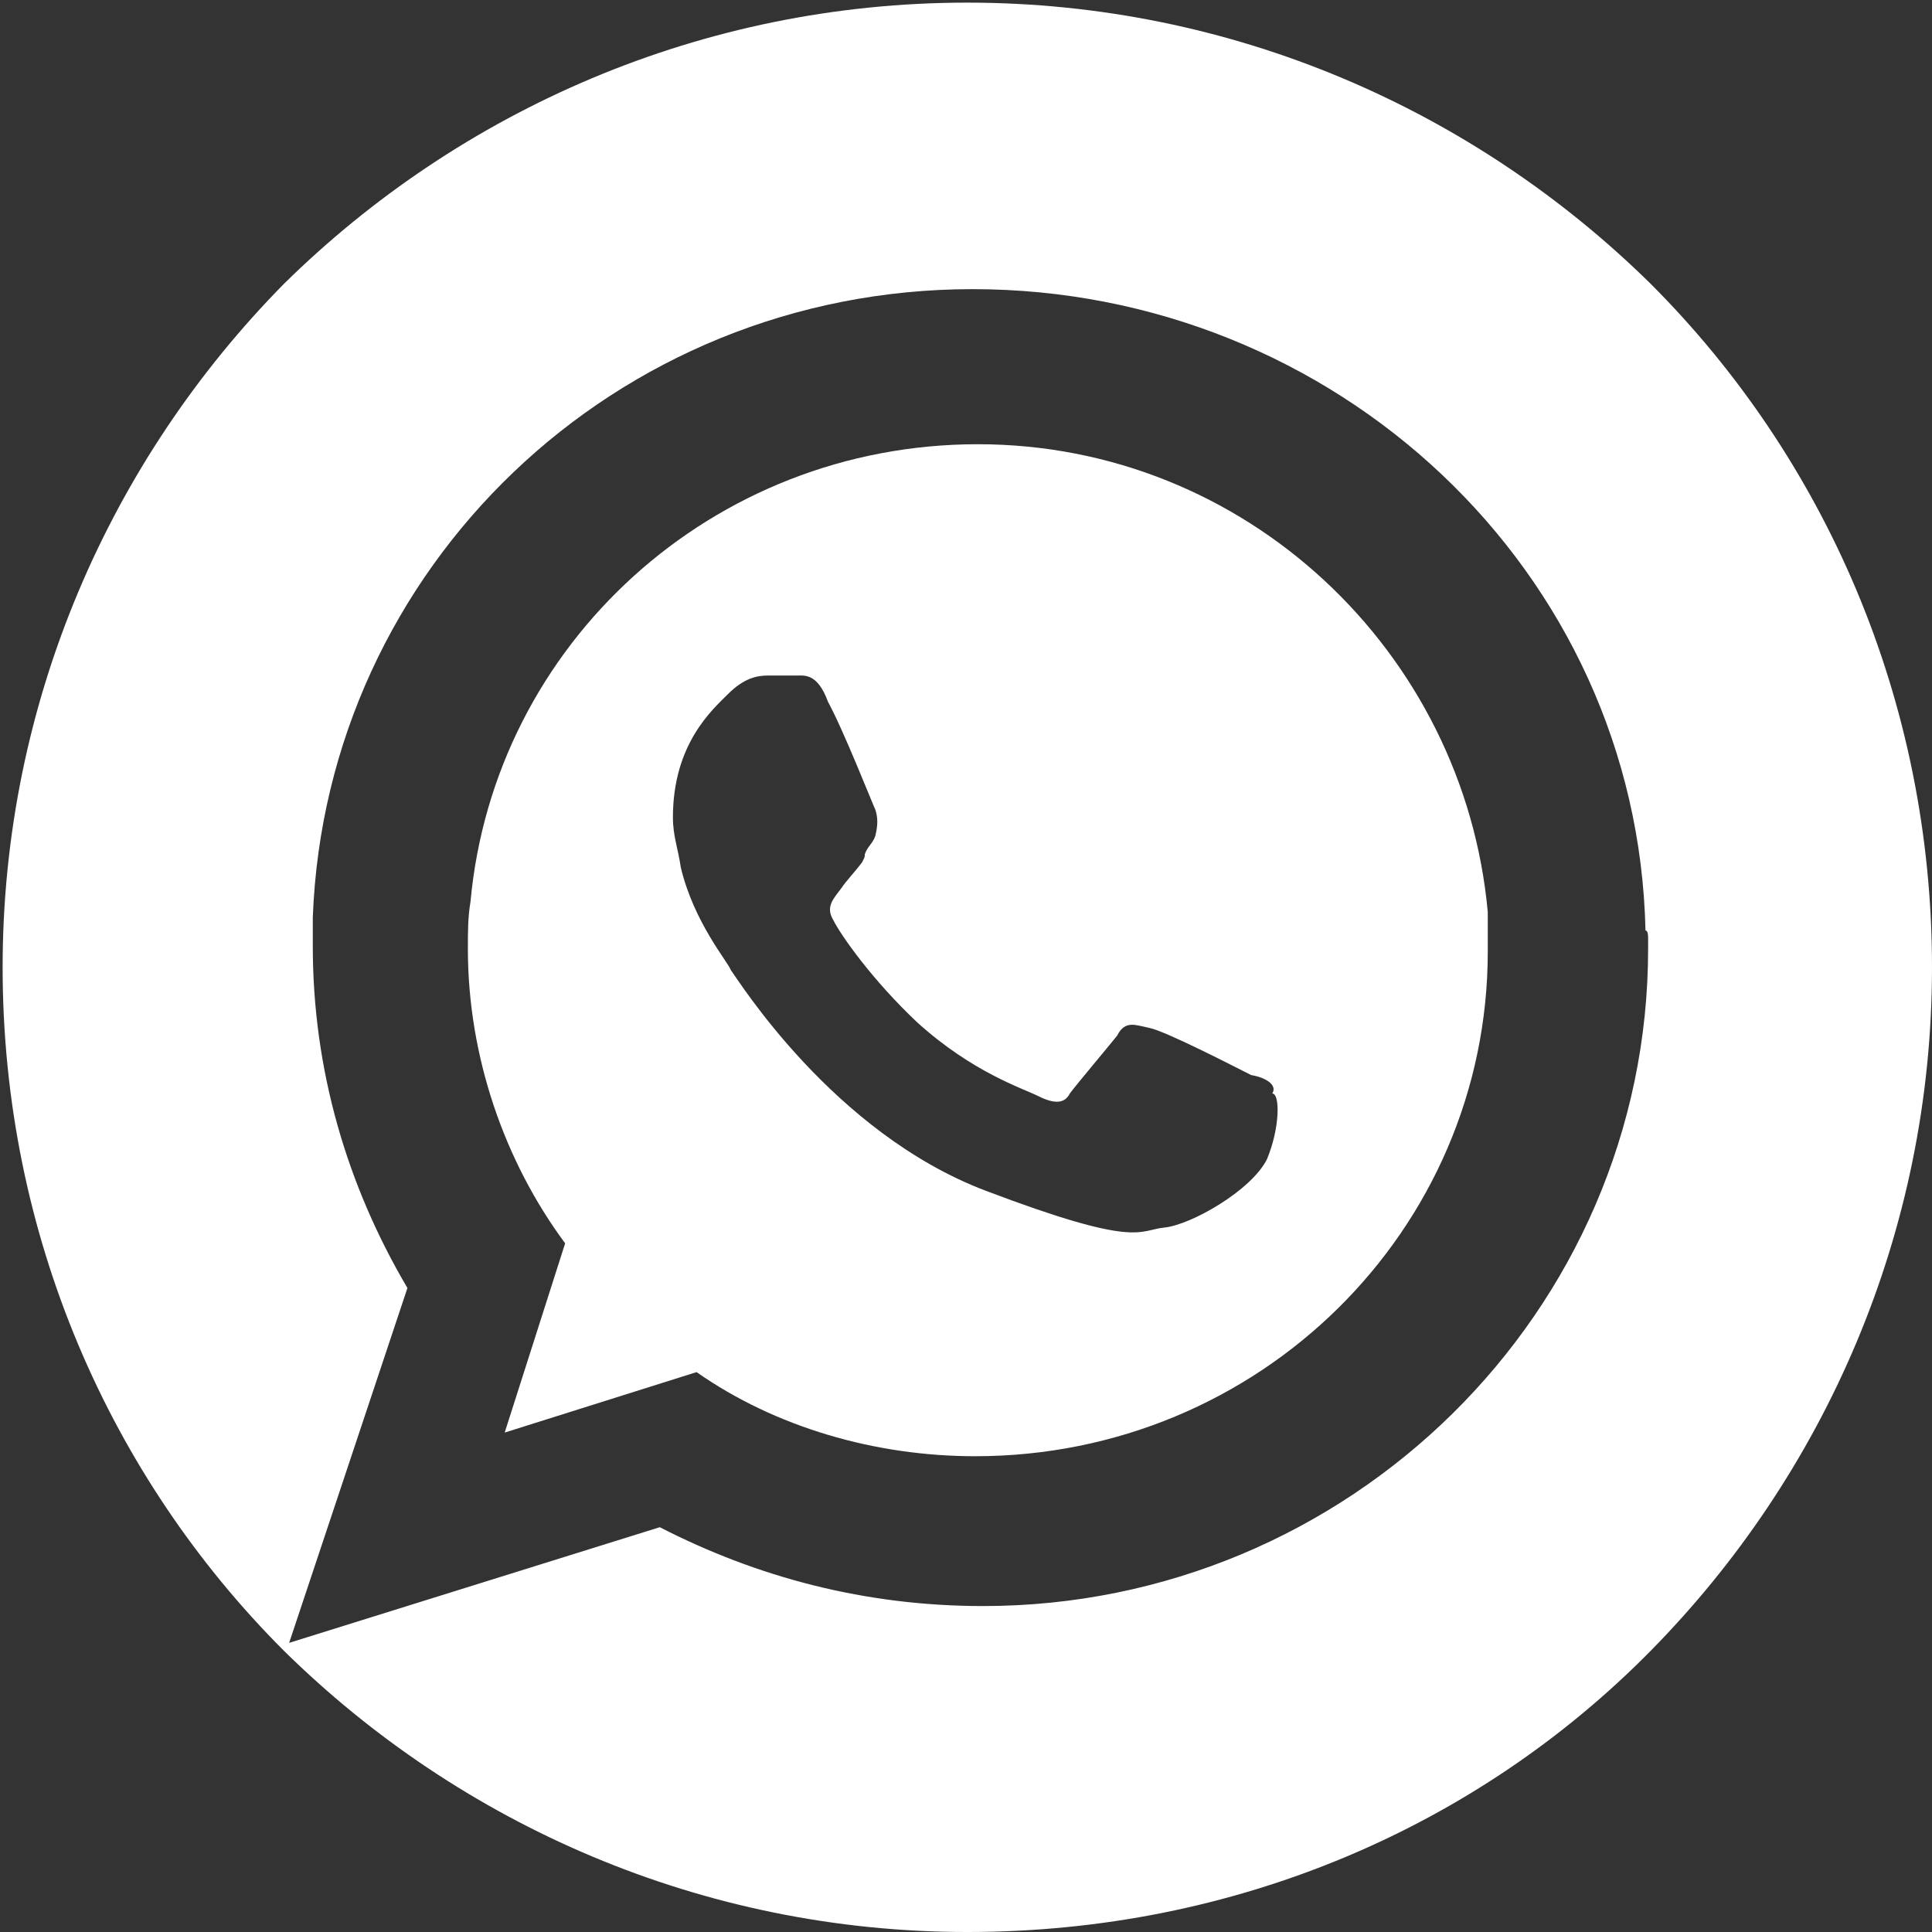
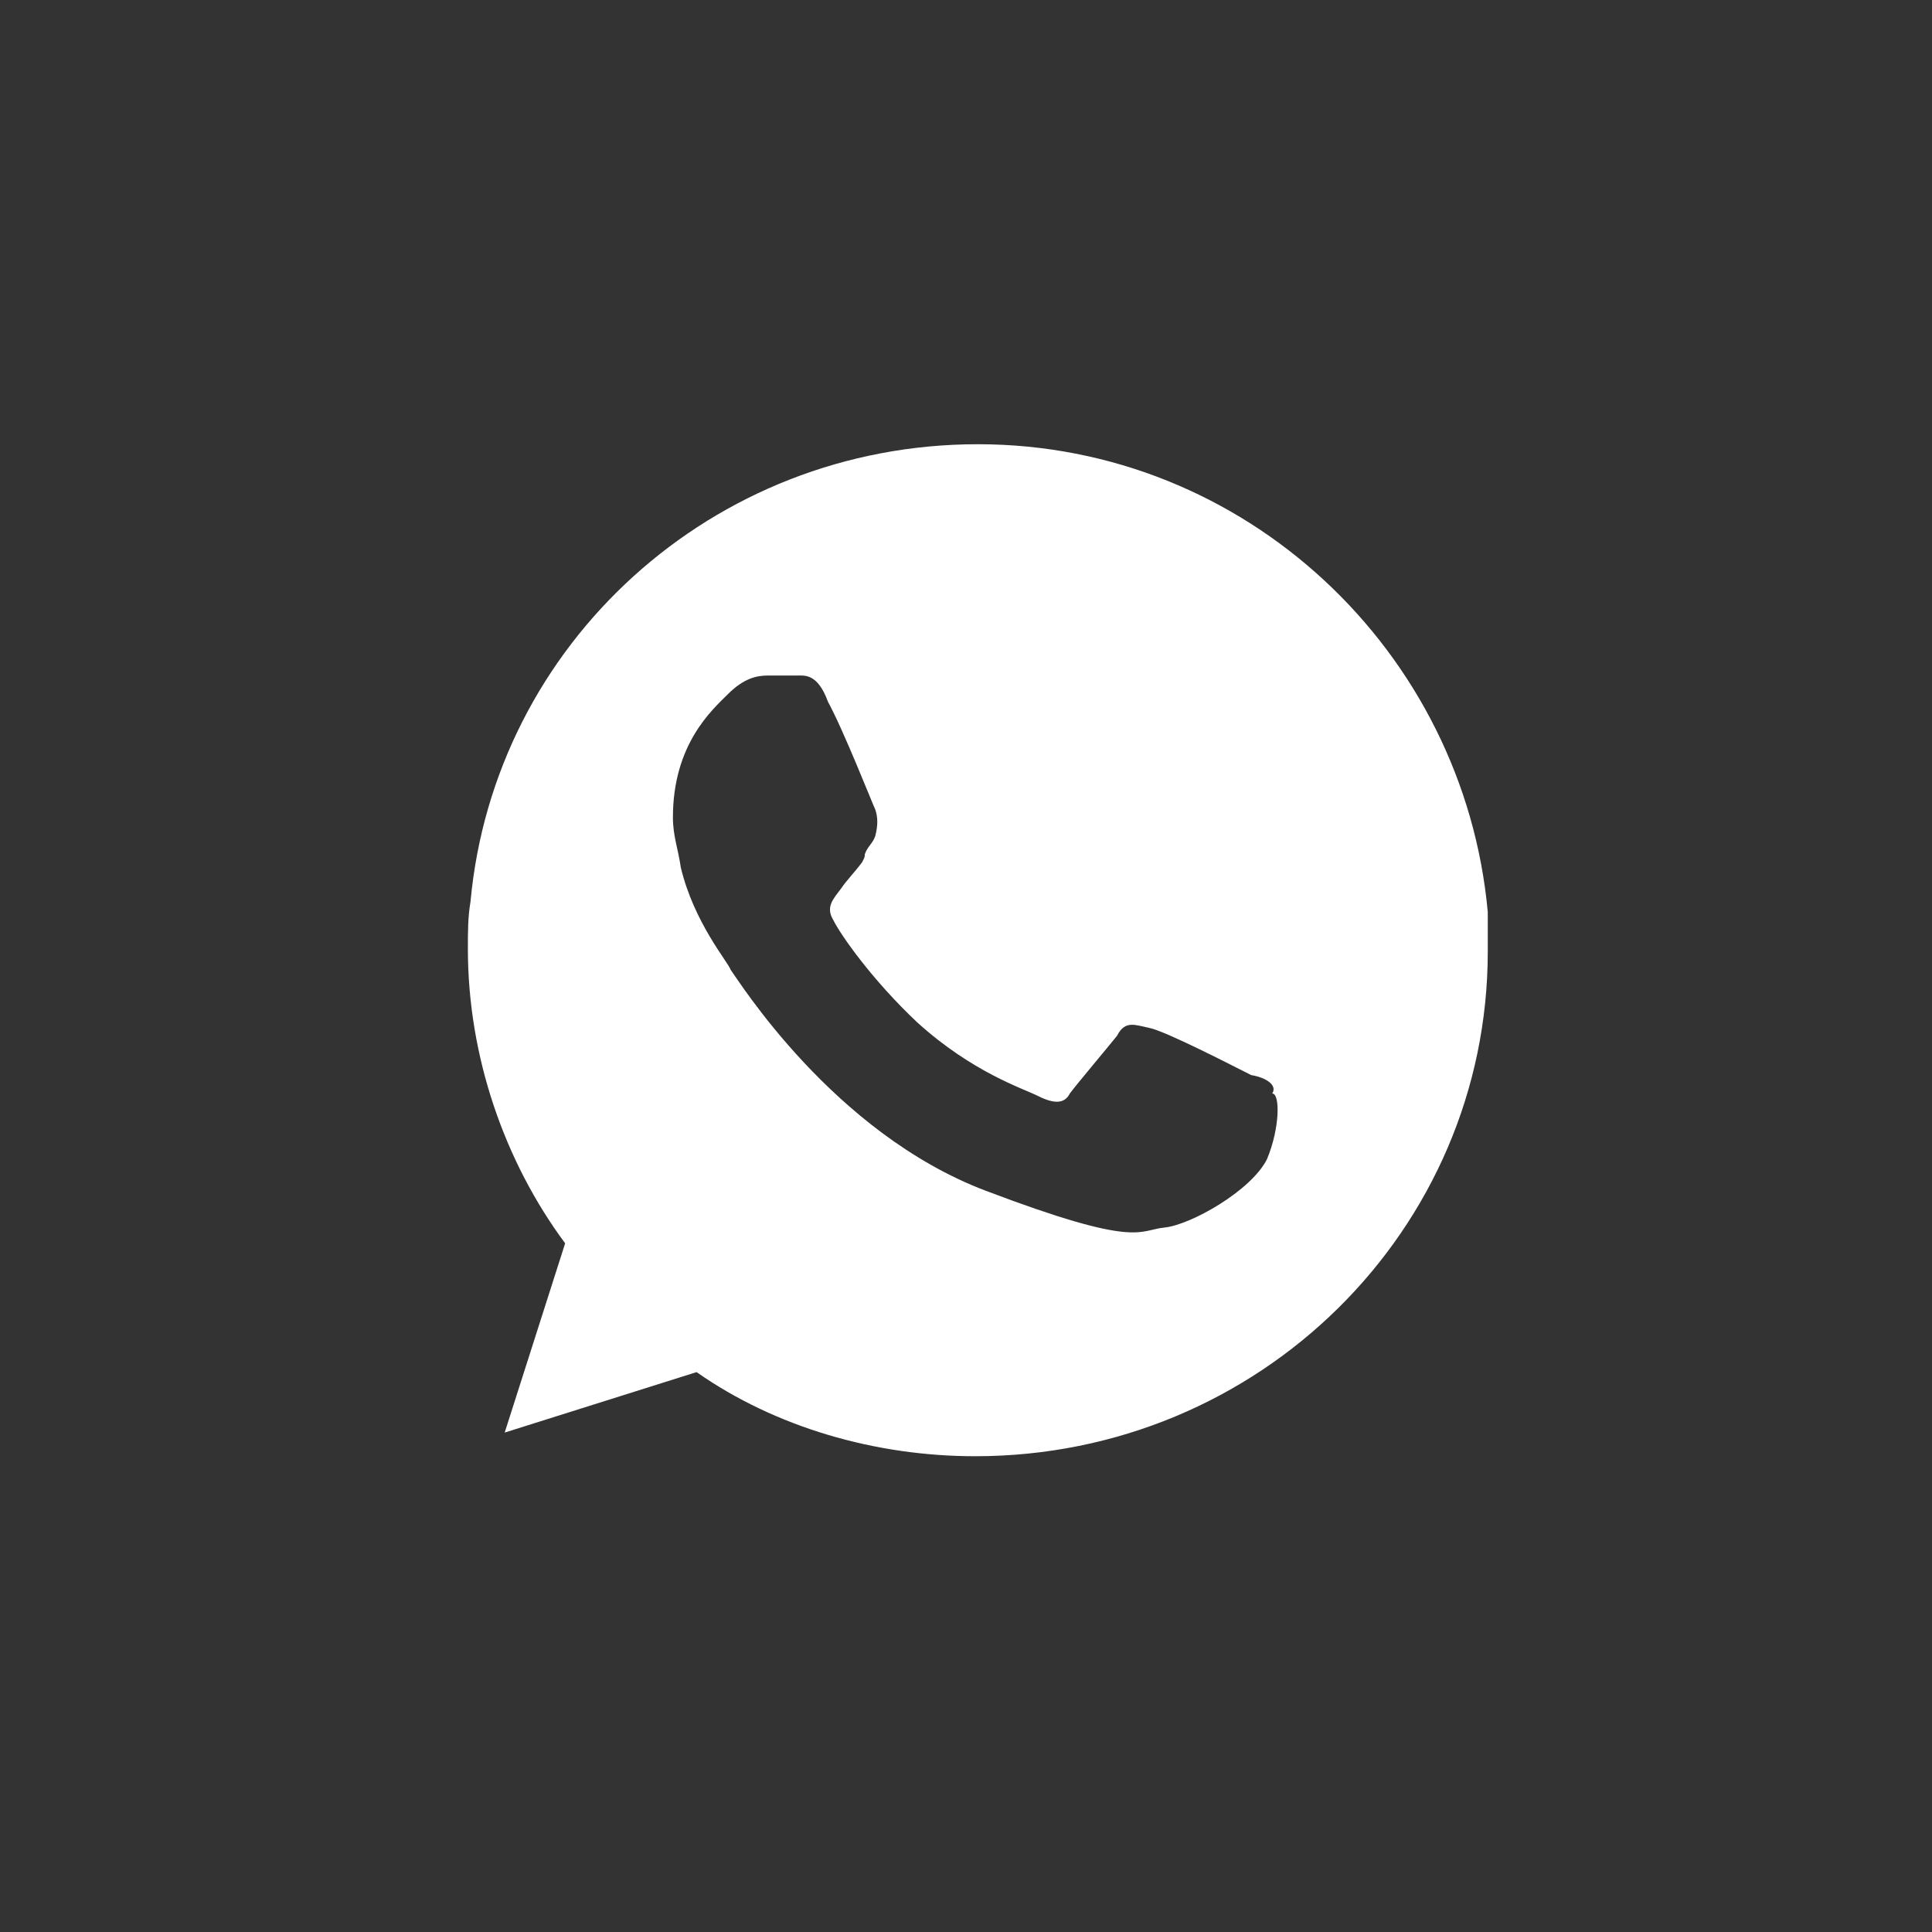
<svg xmlns="http://www.w3.org/2000/svg" version="1.1" id="Layer_1" x="0px" y="0px" viewBox="0 0 73.5 73.5" style="enable-background:new 0 0 73.5 73.5;" xml:space="preserve">
  <rect x="0" y="0" width="73.5" height="73.5" fill="#333333" stroke="none" />
  <style type="text/css">
	.st0{fill:#FFFFFF;enable-background:new    ;}
</style>
  <g>
-     <path class="st0" d="M62.8,10.8c-6.7-6.6-15.9-10.7-26-10.7s-19.3,4.1-26,10.7c-6.6,6.7-10.7,15.9-10.7,26c0,10.2,4.1,19.4,10.7,26   c6.7,6.6,15.9,10.7,26,10.7c10.2,0,19.4-4,26-10.7s10.7-15.9,10.7-26C73.5,26.6,69.4,17.4,62.8,10.8z M62.7,35.7c0,0.1,0,0.3,0,0.4   c0,13.8-11.4,25-25.3,25c-4.5,0-8.6-1.1-12.3-3L11,62.5l4.5-13.5c-2.3-3.9-3.6-8.3-3.6-13c0-0.3,0-0.8,0-1.1   c0.5-13.3,11.5-23.9,25.1-23.9c13.8,0,25.3,10.7,25.6,24.4C62.7,35.4,62.7,35.6,62.7,35.7z" />
    <path class="st0" d="M37.2,16.9c-10.1,0-18.4,7.6-19.3,17.4c-0.1,0.6-0.1,1.1-0.1,1.8c0,4.1,1.4,8.1,3.7,11.2l-2.3,7.2l7.3-2.3   c3,2.1,6.8,3.2,10.6,3.2c10.8,0,19.5-8.6,19.5-19.2c0-0.6,0-1,0-1.5C55.7,24.8,47.4,16.9,37.2,16.9z M48.2,44.1   c-0.6,1.2-2.9,2.5-3.9,2.6c-1,0.1-1,0.8-6.8-1.4c-5.8-2.2-9.4-8-9.7-8.4c-0.1-0.3-1.4-1.8-1.9-3.9c-0.1-0.7-0.3-1.2-0.3-1.9   c0-2.8,1.5-4.1,2.1-4.7c0.6-0.6,1.1-0.7,1.5-0.7c0.4,0,0.7,0,1.1,0c0.3,0,0.8-0.1,1.2,1c0.6,1.1,1.7,3.9,1.8,4.1   c0.1,0.3,0.1,0.6,0,1c-0.1,0.3-0.3,0.4-0.4,0.7c0,0.1,0,0.1-0.1,0.3c-0.3,0.4-0.6,0.7-0.8,1c-0.3,0.4-0.6,0.7-0.3,1.2   c0.3,0.6,1.5,2.3,3.2,3.9c2.1,1.9,4,2.5,4.6,2.8c0.6,0.3,1,0.3,1.2-0.1c0.3-0.4,1.4-1.7,1.8-2.2c0.3-0.6,0.7-0.4,1.2-0.3   c0.6,0.1,3.3,1.5,3.9,1.8c0.6,0.1,1,0.4,0.8,0.7C48.7,41.6,48.7,42.9,48.2,44.1z" />
  </g>
</svg>